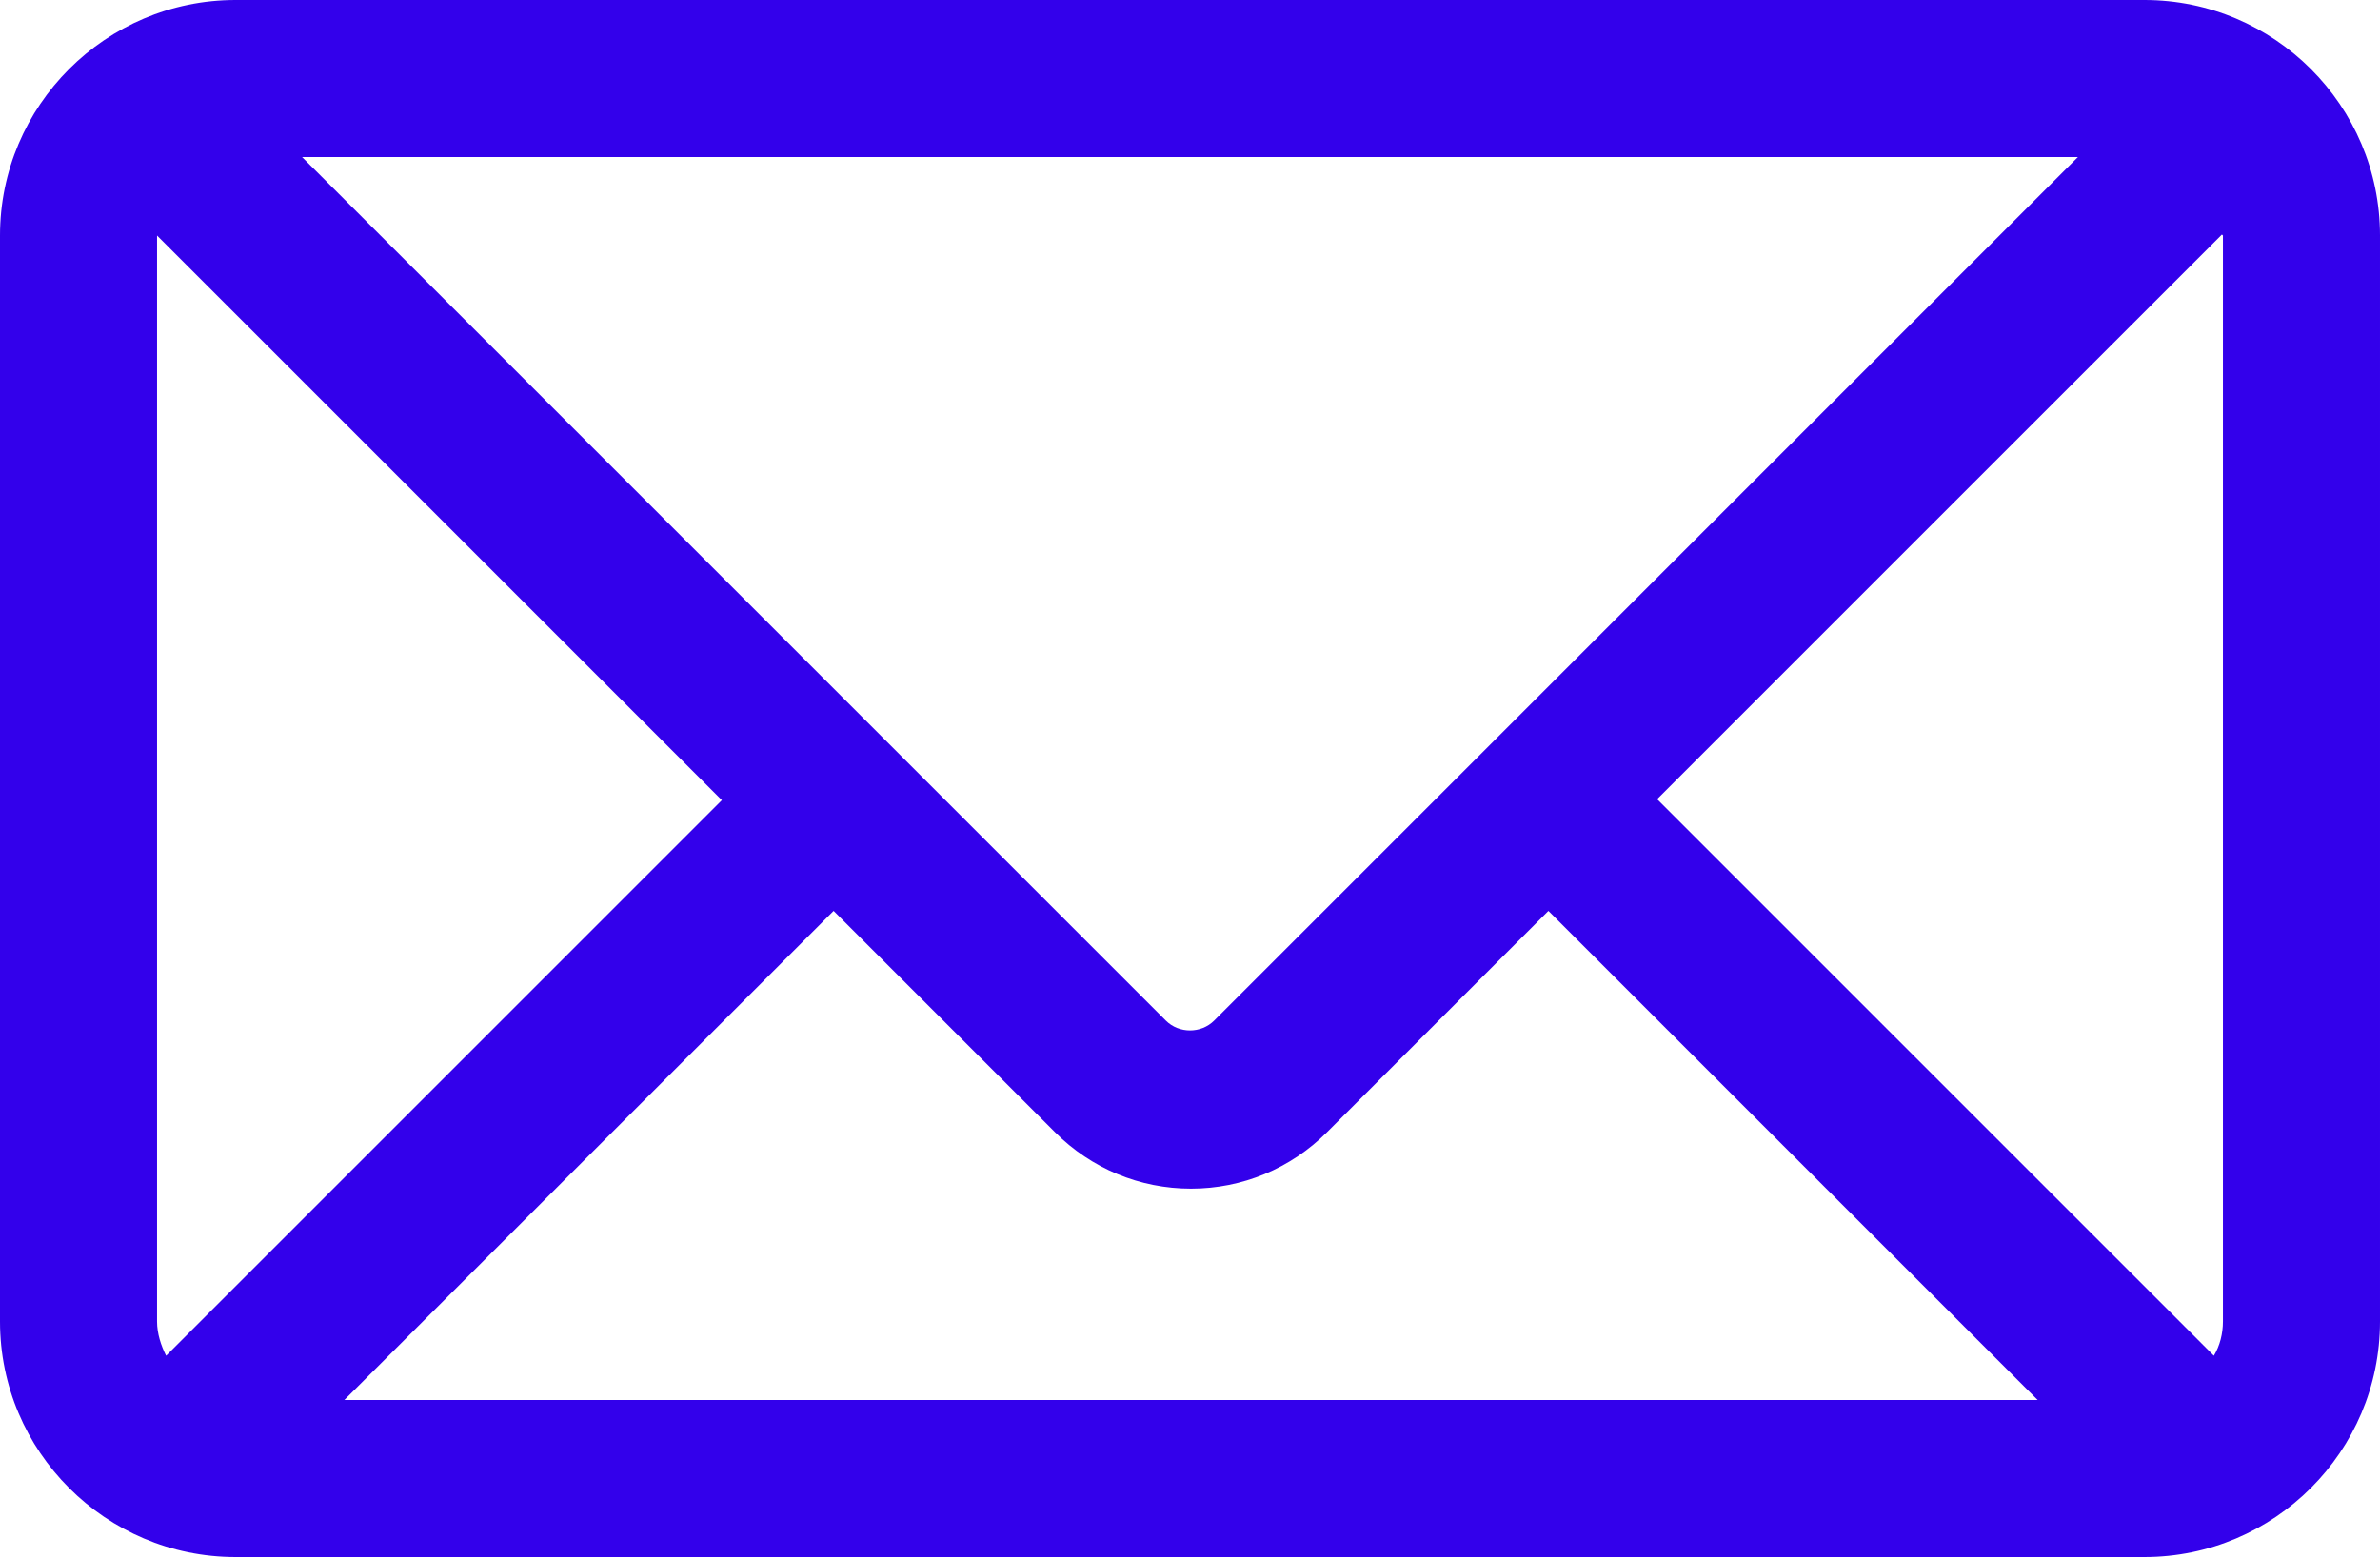
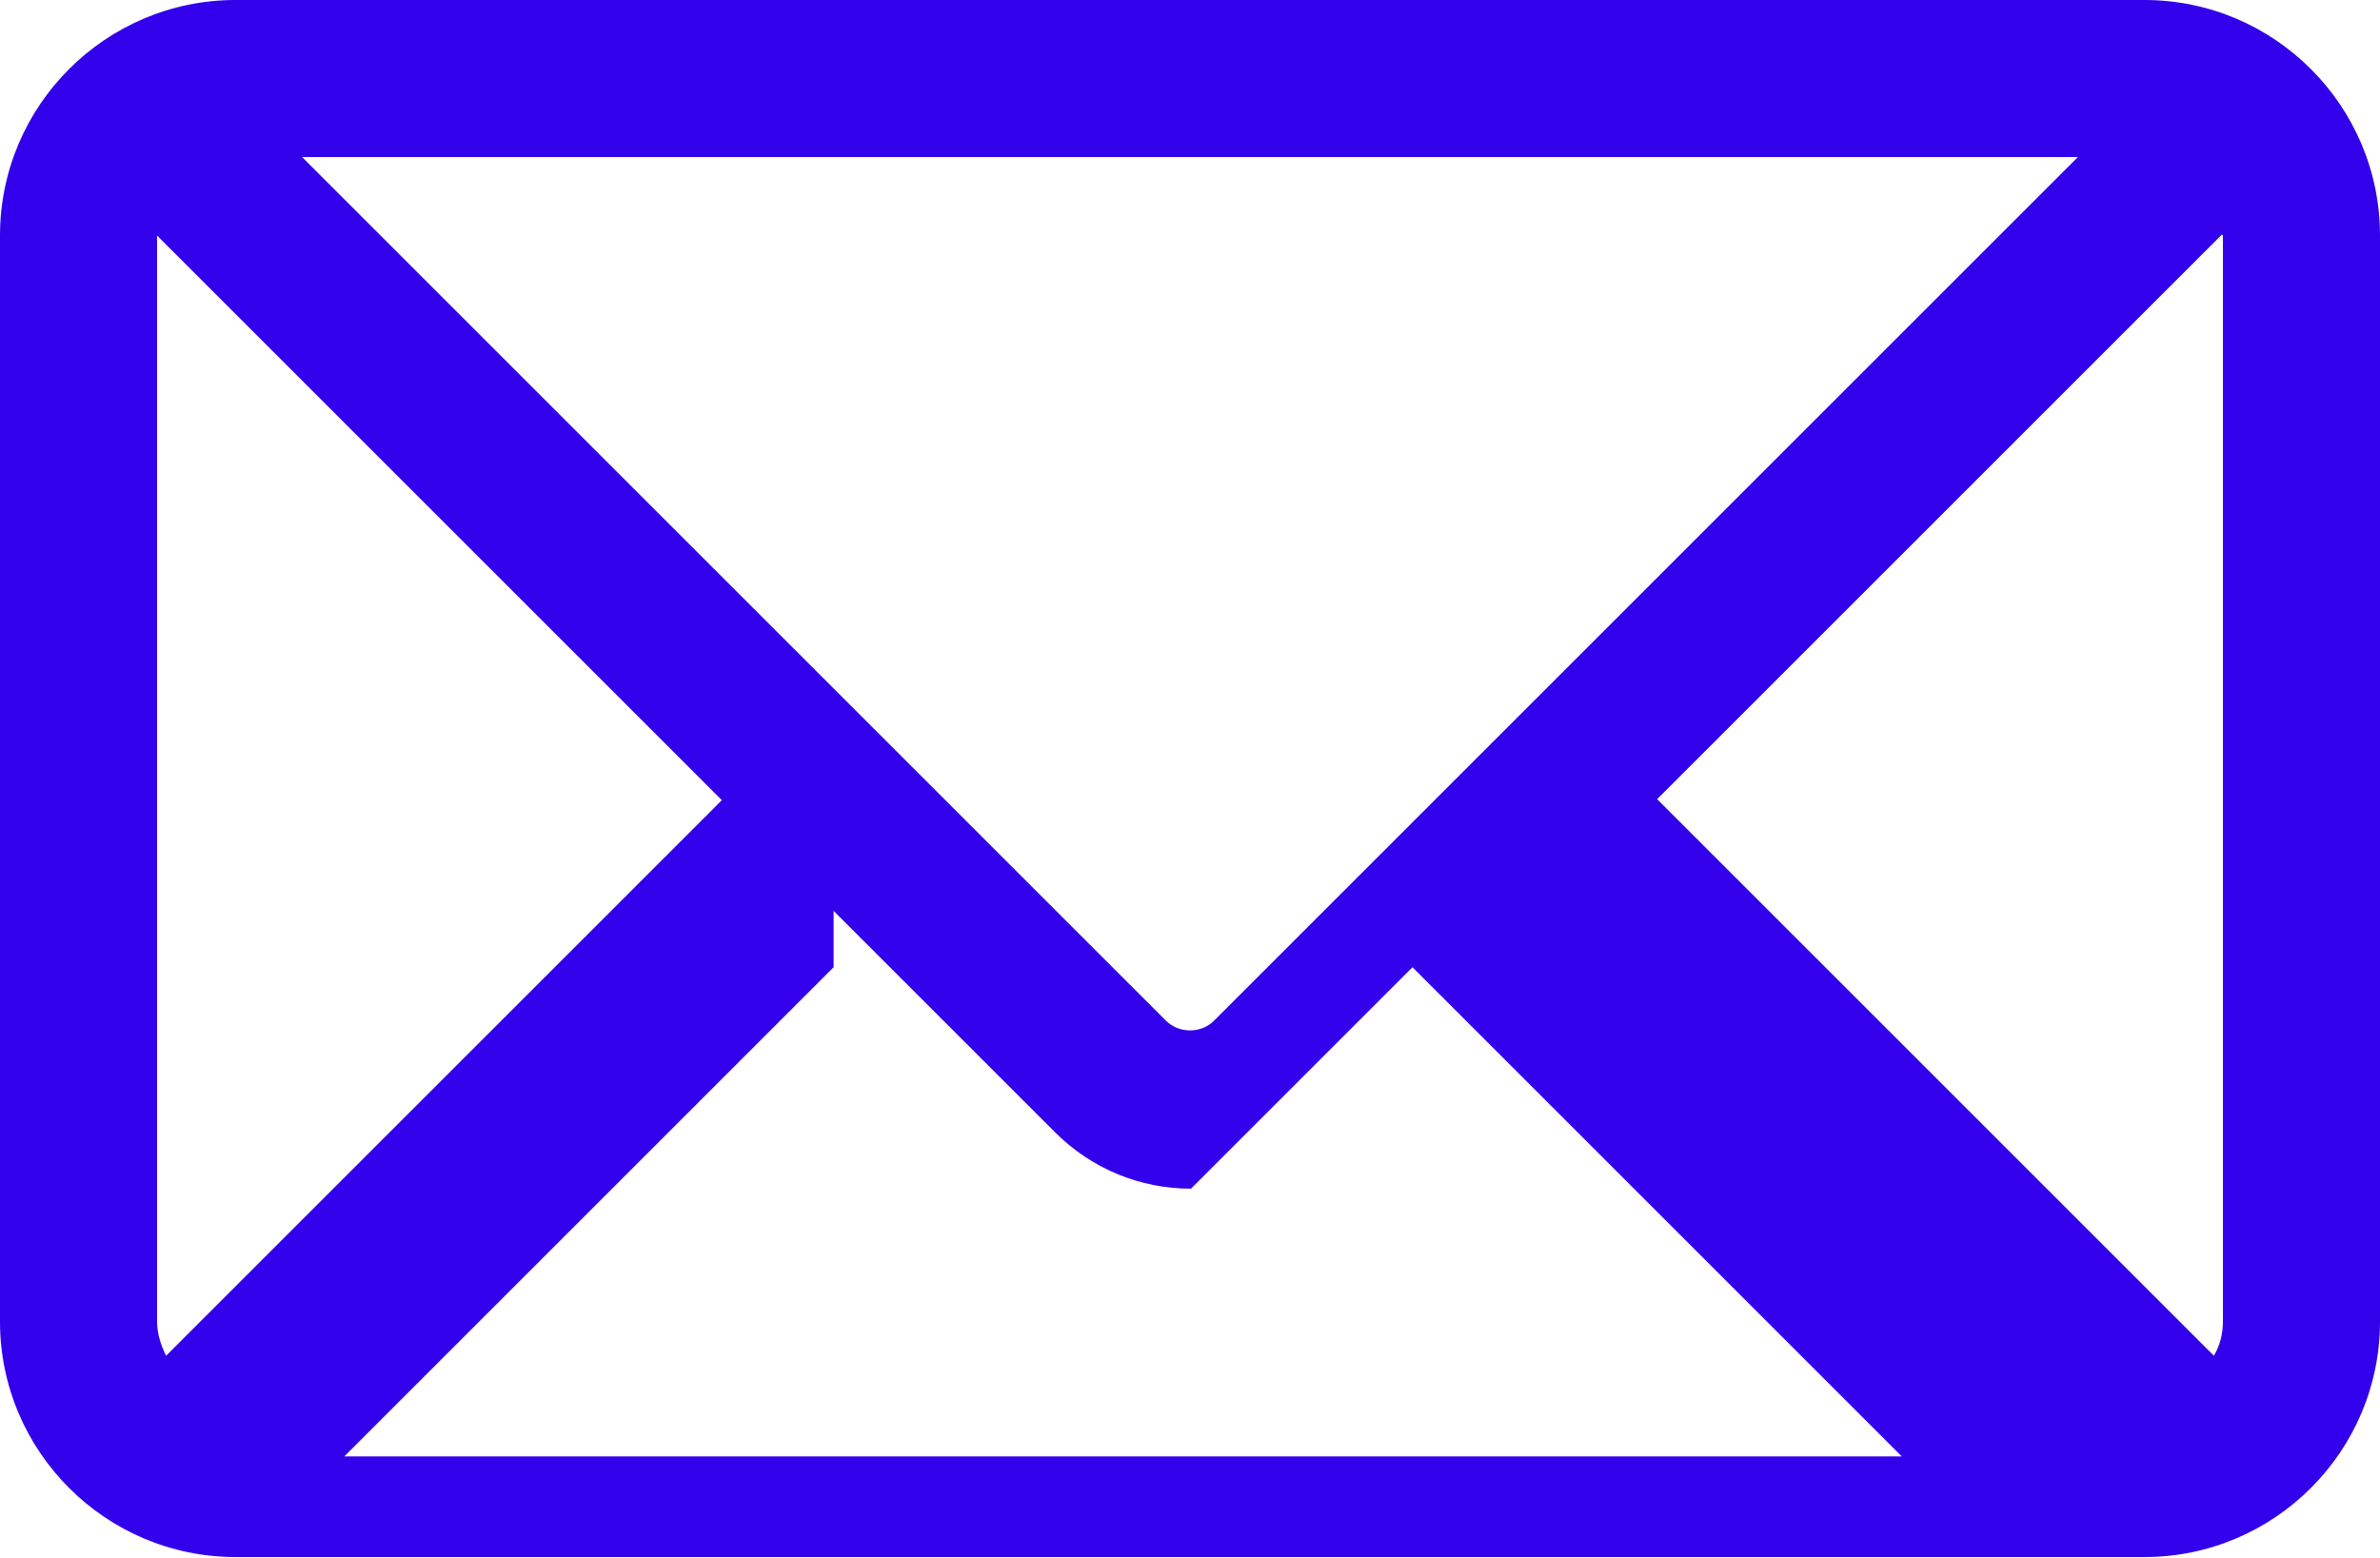
<svg xmlns="http://www.w3.org/2000/svg" id="Camada_2" data-name="Camada 2" viewBox="0 0 23.64 15.48">
  <defs>
    <style>
      .cls-1 {
        fill: #3300eb;
        stroke-width: 0px;
      }
    </style>
  </defs>
  <g id="Layer_1" data-name="Layer 1">
-     <path class="cls-1" d="M21.3,0H2.34C1.05,0,0,1.05,0,2.34v10.79c0,1.29,1.05,2.34,2.34,2.34h18.96c1.29,0,2.34-1.05,2.34-2.34V2.34c0-1.29-1.05-2.34-2.34-2.34ZM22.08,2.34v10.79c0,.12-.03.24-.09.34l-5.53-5.53,5.61-5.61s0,0,0,0ZM1.56,13.13V2.34s0,0,0,0l5.61,5.61L1.65,13.47c-.05-.1-.09-.22-.09-.34ZM12.06,10.14c-.13.13-.35.13-.48,0L3,1.56h17.64l-8.58,8.58ZM8.28,9.05l2.2,2.2c.36.36.84.56,1.35.56s.99-.2,1.35-.56l2.2-2.2,4.86,4.86H3.42l4.86-4.86Z" />
+     <path class="cls-1" d="M21.3,0H2.34C1.05,0,0,1.05,0,2.34v10.79c0,1.29,1.05,2.34,2.34,2.34h18.96c1.29,0,2.34-1.05,2.34-2.34V2.34c0-1.29-1.05-2.34-2.34-2.34ZM22.08,2.34v10.79c0,.12-.03.24-.09.34l-5.53-5.53,5.61-5.61s0,0,0,0ZM1.56,13.13V2.34s0,0,0,0l5.61,5.61L1.65,13.47c-.05-.1-.09-.22-.09-.34ZM12.06,10.14c-.13.13-.35.13-.48,0L3,1.56h17.64l-8.58,8.58ZM8.28,9.05l2.2,2.2c.36.36.84.56,1.35.56l2.2-2.2,4.86,4.86H3.42l4.86-4.86Z" />
  </g>
</svg>